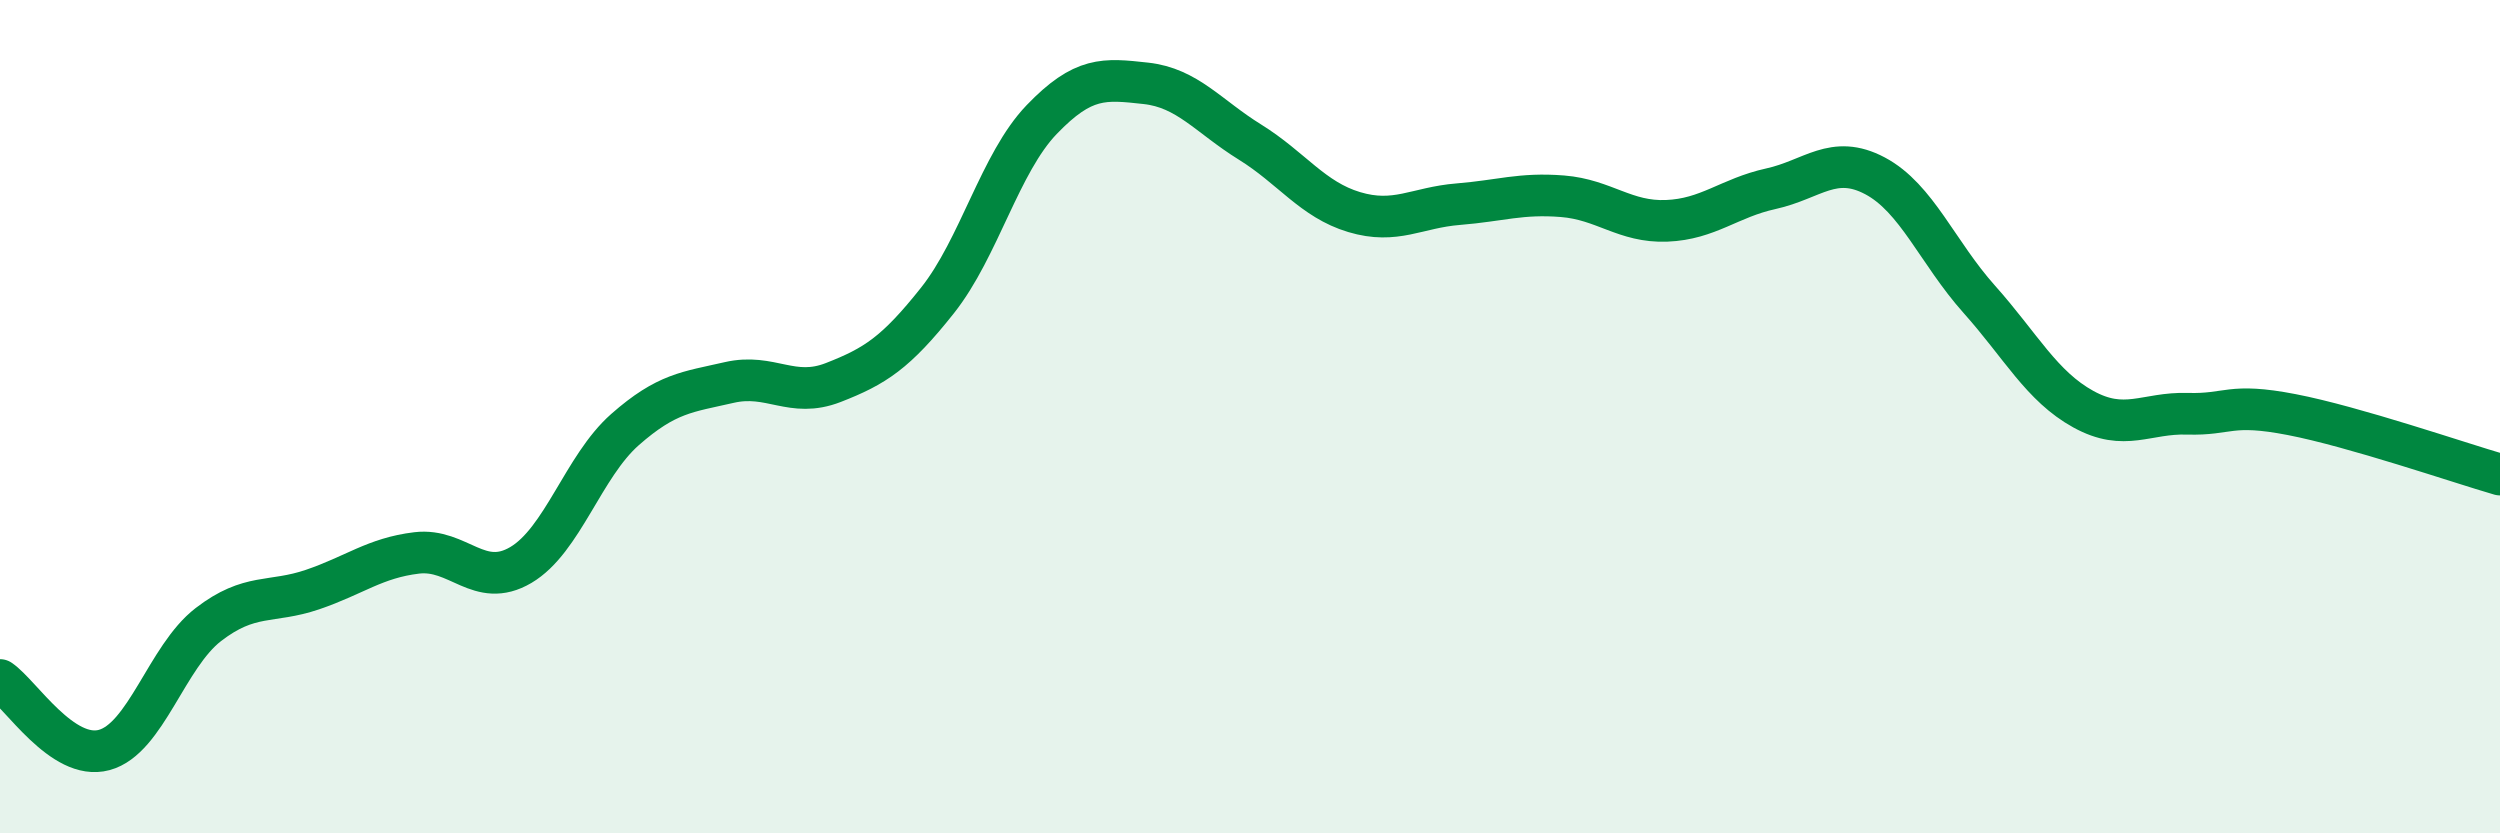
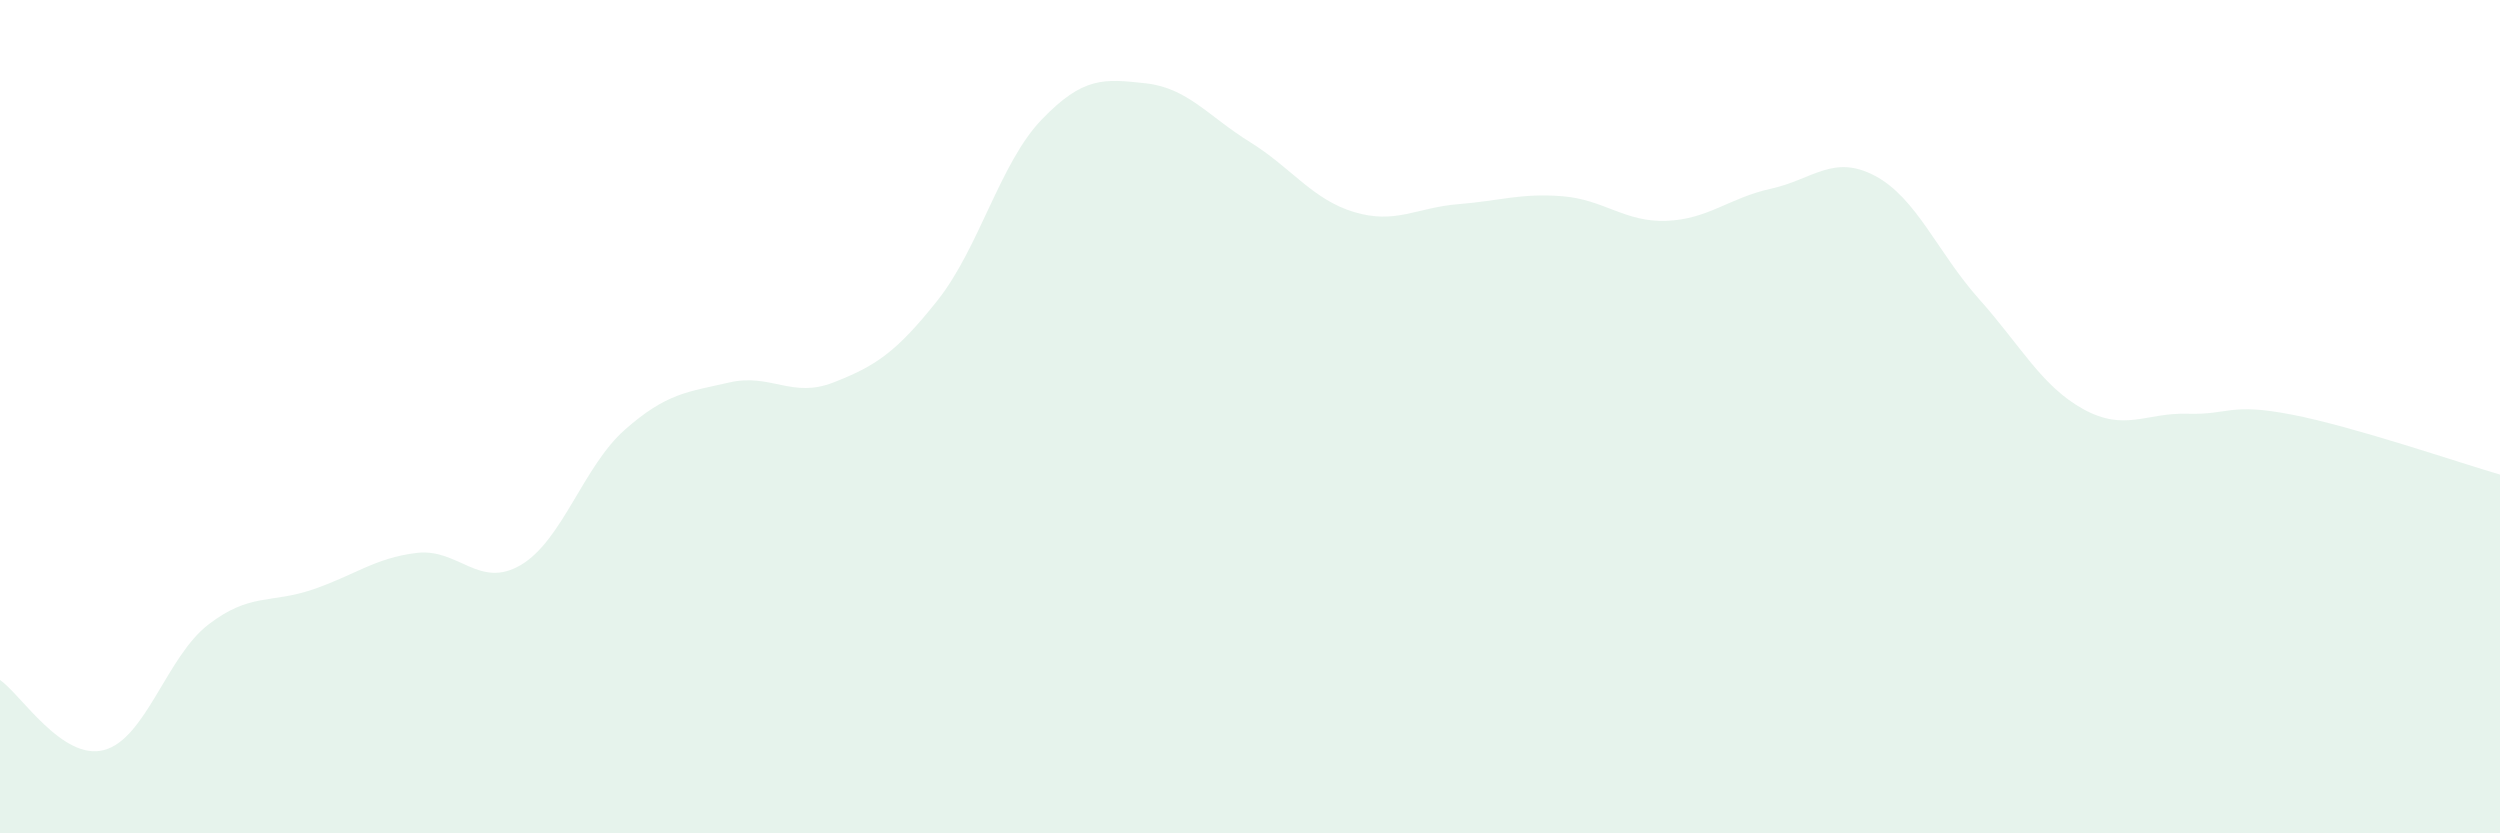
<svg xmlns="http://www.w3.org/2000/svg" width="60" height="20" viewBox="0 0 60 20">
  <path d="M 0,16.32 C 0.5,16.66 1.5,18.27 2.5,18 C 3.5,17.73 4,15.76 5,14.99 C 6,14.22 6.5,14.49 7.5,14.15 C 8.5,13.81 9,13.39 10,13.27 C 11,13.15 11.5,14.15 12.5,13.56 C 13.5,12.97 14,11.19 15,10.31 C 16,9.43 16.5,9.41 17.5,9.18 C 18.5,8.95 19,9.57 20,9.18 C 21,8.79 21.5,8.47 22.5,7.21 C 23.5,5.95 24,3.91 25,2.87 C 26,1.83 26.5,1.89 27.5,2 C 28.5,2.11 29,2.79 30,3.41 C 31,4.03 31.5,4.79 32.5,5.09 C 33.5,5.39 34,4.98 35,4.9 C 36,4.82 36.5,4.63 37.5,4.71 C 38.5,4.79 39,5.34 40,5.3 C 41,5.26 41.5,4.75 42.5,4.53 C 43.5,4.31 44,3.69 45,4.22 C 46,4.75 46.5,6.06 47.5,7.18 C 48.5,8.3 49,9.27 50,9.82 C 51,10.37 51.5,9.9 52.5,9.93 C 53.5,9.96 53.5,9.66 55,9.95 C 56.5,10.24 59,11.1 60,11.39L60 20L0 20Z" fill="#008740" opacity="0.1" stroke-linecap="round" stroke-linejoin="round" />
-   <path d="M 0,16.32 C 0.5,16.66 1.5,18.27 2.5,18 C 3.5,17.73 4,15.76 5,14.99 C 6,14.22 6.5,14.49 7.5,14.15 C 8.5,13.81 9,13.39 10,13.27 C 11,13.15 11.5,14.15 12.5,13.56 C 13.5,12.97 14,11.19 15,10.31 C 16,9.43 16.5,9.41 17.5,9.18 C 18.5,8.95 19,9.57 20,9.18 C 21,8.79 21.5,8.47 22.5,7.21 C 23.5,5.95 24,3.91 25,2.87 C 26,1.83 26.5,1.89 27.5,2 C 28.5,2.11 29,2.79 30,3.41 C 31,4.03 31.5,4.79 32.5,5.09 C 33.5,5.39 34,4.98 35,4.9 C 36,4.82 36.5,4.63 37.5,4.71 C 38.5,4.79 39,5.34 40,5.3 C 41,5.26 41.5,4.75 42.5,4.53 C 43.5,4.31 44,3.69 45,4.22 C 46,4.75 46.5,6.06 47.5,7.18 C 48.5,8.3 49,9.27 50,9.82 C 51,10.37 51.5,9.9 52.5,9.93 C 53.5,9.96 53.5,9.66 55,9.95 C 56.5,10.24 59,11.1 60,11.39" stroke="#008740" stroke-width="1" fill="none" stroke-linecap="round" stroke-linejoin="round" />
</svg>